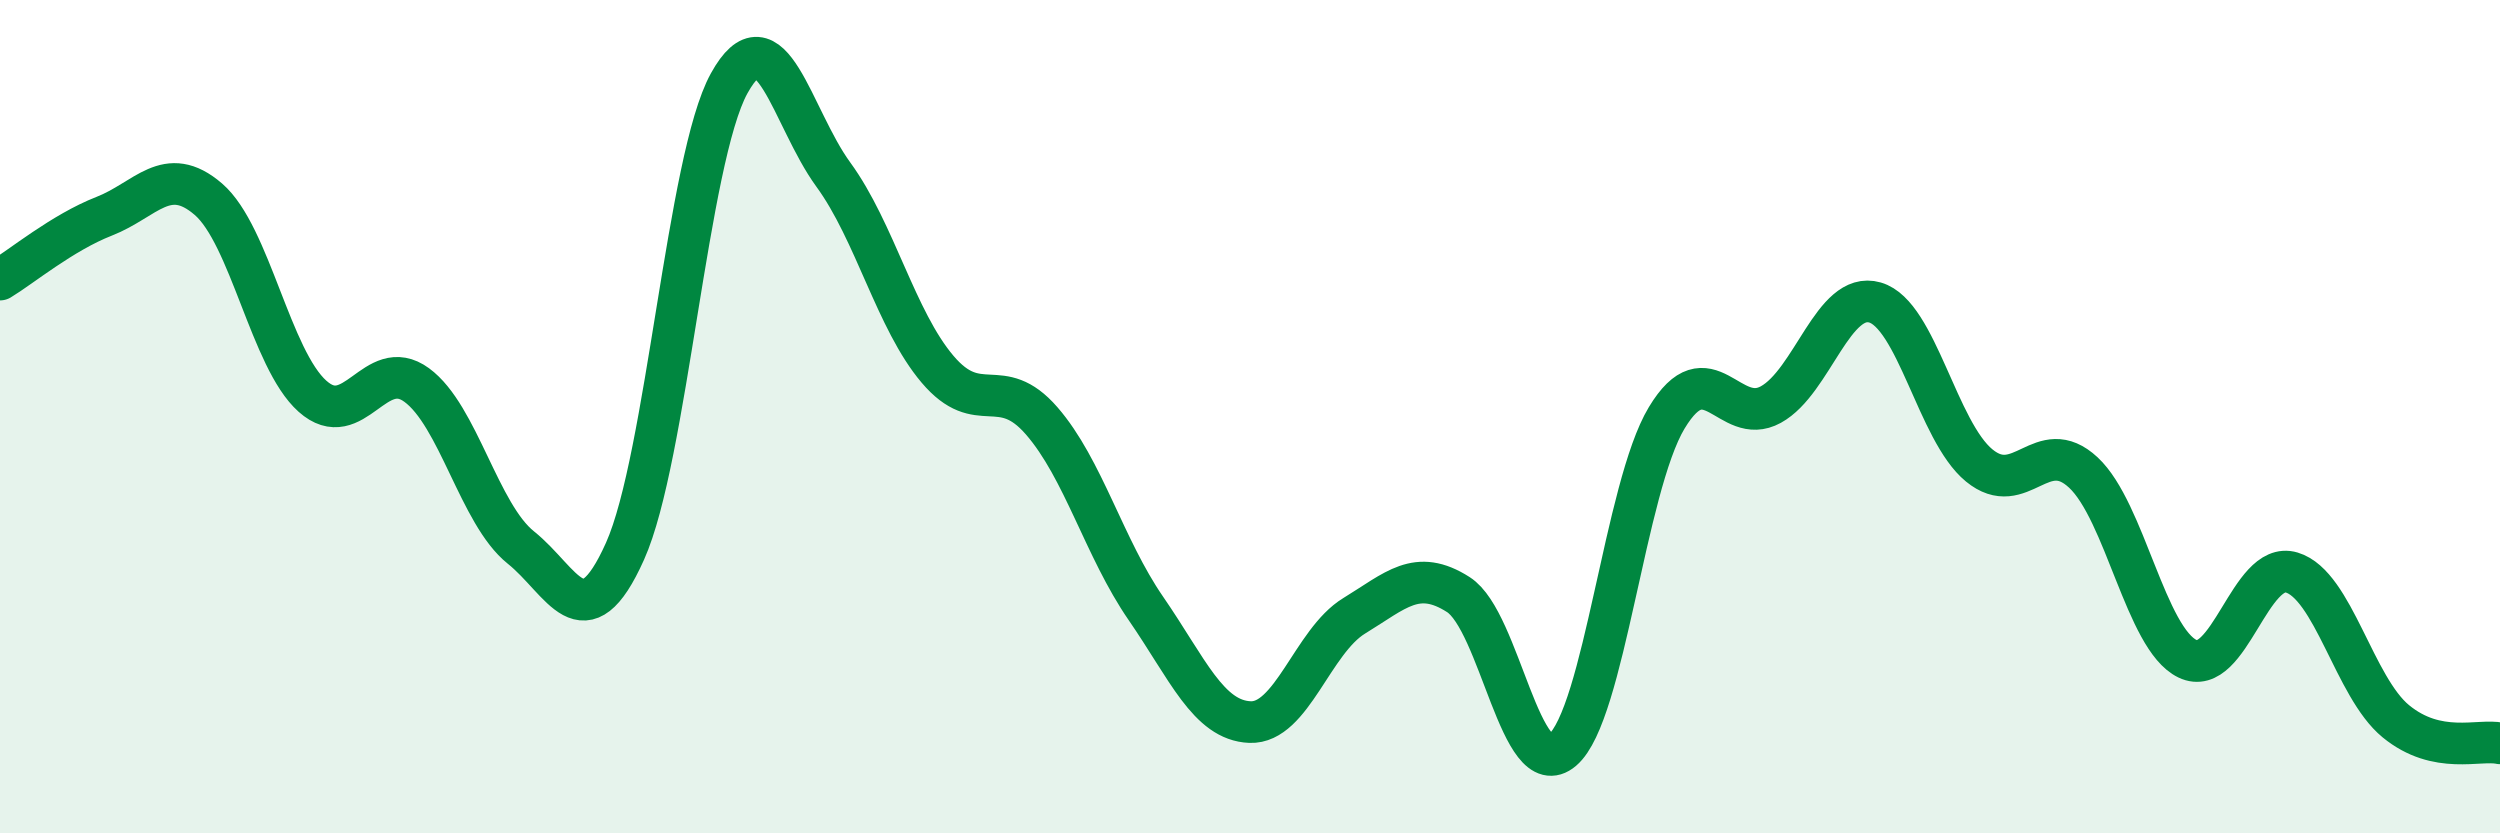
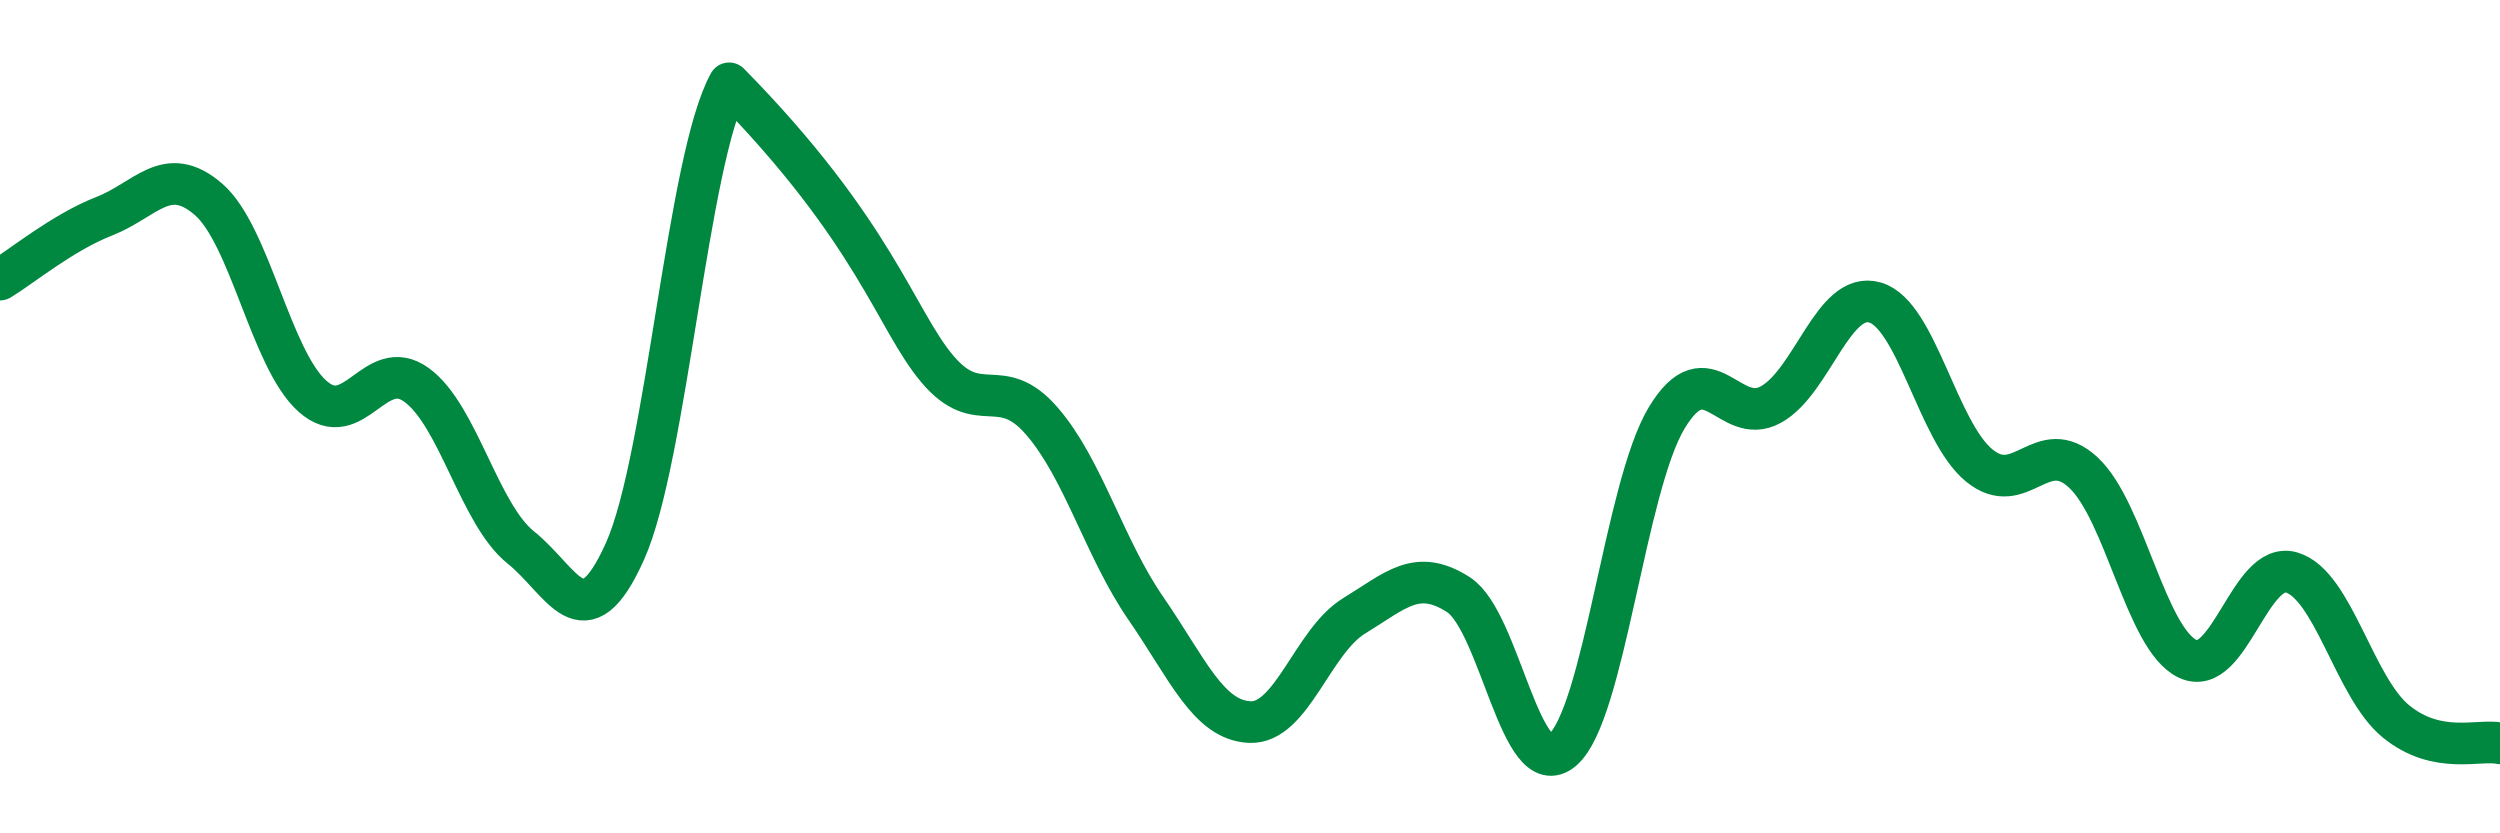
<svg xmlns="http://www.w3.org/2000/svg" width="60" height="20" viewBox="0 0 60 20">
-   <path d="M 0,6.71 C 0.5,6.41 1.5,5.58 2.5,5.19 C 3.5,4.8 4,3.92 5,4.78 C 6,5.64 6.5,8.62 7.5,9.51 C 8.5,10.4 9,8.51 10,9.24 C 11,9.97 11.5,12.34 12.5,13.14 C 13.5,13.94 14,15.46 15,13.23 C 16,11 16.5,3.81 17.5,2 C 18.5,0.19 19,2.82 20,4.19 C 21,5.56 21.5,7.68 22.5,8.86 C 23.5,10.04 24,8.95 25,10.1 C 26,11.25 26.5,13.15 27.5,14.6 C 28.5,16.05 29,17.29 30,17.33 C 31,17.37 31.5,15.39 32.5,14.78 C 33.5,14.17 34,13.63 35,14.27 C 36,14.91 36.5,18.85 37.5,18 C 38.5,17.15 39,11.69 40,10.03 C 41,8.37 41.5,10.26 42.5,9.71 C 43.5,9.16 44,6.97 45,7.26 C 46,7.55 46.5,10.35 47.5,11.17 C 48.5,11.99 49,10.41 50,11.34 C 51,12.27 51.5,15.33 52.5,15.81 C 53.5,16.29 54,13.44 55,13.74 C 56,14.04 56.5,16.49 57.5,17.31 C 58.5,18.13 59.5,17.73 60,17.84L60 20L0 20Z" fill="#008740" opacity="0.1" stroke-linecap="round" stroke-linejoin="round" />
-   <path d="M 0,6.71 C 0.5,6.41 1.5,5.58 2.5,5.19 C 3.5,4.8 4,3.92 5,4.78 C 6,5.64 6.5,8.62 7.5,9.51 C 8.5,10.4 9,8.51 10,9.24 C 11,9.97 11.5,12.34 12.5,13.14 C 13.5,13.94 14,15.46 15,13.23 C 16,11 16.5,3.81 17.5,2 C 18.5,0.19 19,2.82 20,4.19 C 21,5.56 21.5,7.68 22.5,8.86 C 23.5,10.04 24,8.95 25,10.1 C 26,11.25 26.5,13.15 27.5,14.6 C 28.5,16.05 29,17.29 30,17.33 C 31,17.37 31.5,15.39 32.5,14.78 C 33.5,14.17 34,13.63 35,14.27 C 36,14.91 36.5,18.85 37.5,18 C 38.5,17.15 39,11.69 40,10.03 C 41,8.37 41.5,10.26 42.5,9.71 C 43.5,9.16 44,6.97 45,7.26 C 46,7.55 46.5,10.35 47.5,11.17 C 48.5,11.99 49,10.41 50,11.34 C 51,12.27 51.5,15.33 52.5,15.81 C 53.5,16.29 54,13.44 55,13.74 C 56,14.04 56.5,16.49 57.5,17.31 C 58.5,18.13 59.5,17.73 60,17.84" stroke="#008740" stroke-width="1" fill="none" stroke-linecap="round" stroke-linejoin="round" />
+   <path d="M 0,6.71 C 0.5,6.41 1.5,5.58 2.5,5.19 C 3.5,4.8 4,3.92 5,4.78 C 6,5.64 6.5,8.62 7.5,9.51 C 8.5,10.4 9,8.51 10,9.24 C 11,9.97 11.5,12.34 12.5,13.14 C 13.5,13.94 14,15.46 15,13.23 C 16,11 16.5,3.81 17.5,2 C 21,5.56 21.5,7.68 22.5,8.86 C 23.5,10.04 24,8.95 25,10.1 C 26,11.25 26.5,13.15 27.5,14.6 C 28.5,16.05 29,17.29 30,17.33 C 31,17.37 31.5,15.39 32.5,14.78 C 33.5,14.17 34,13.63 35,14.27 C 36,14.91 36.5,18.85 37.5,18 C 38.5,17.15 39,11.69 40,10.03 C 41,8.37 41.5,10.26 42.5,9.71 C 43.5,9.16 44,6.97 45,7.26 C 46,7.55 46.5,10.35 47.5,11.17 C 48.5,11.99 49,10.41 50,11.34 C 51,12.27 51.5,15.33 52.5,15.81 C 53.5,16.29 54,13.44 55,13.74 C 56,14.04 56.5,16.49 57.5,17.31 C 58.5,18.13 59.5,17.73 60,17.84" stroke="#008740" stroke-width="1" fill="none" stroke-linecap="round" stroke-linejoin="round" />
</svg>